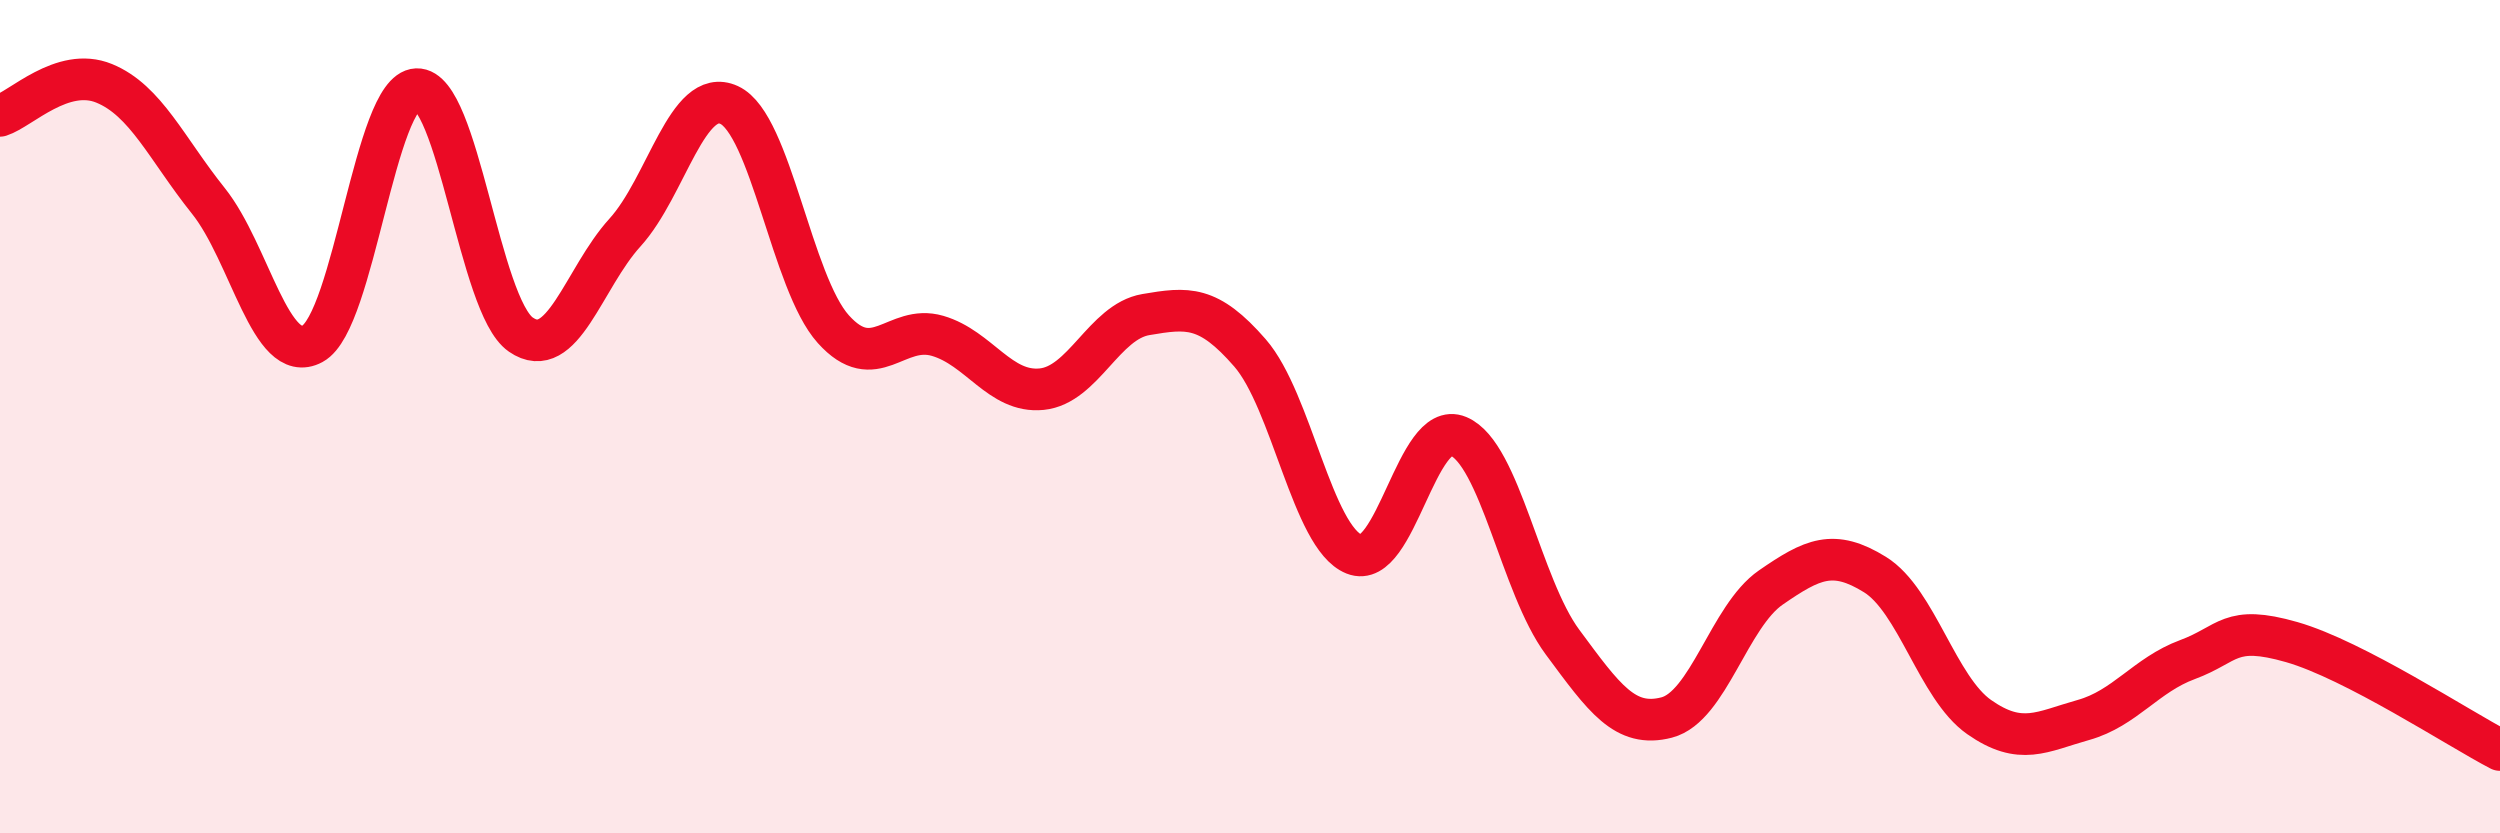
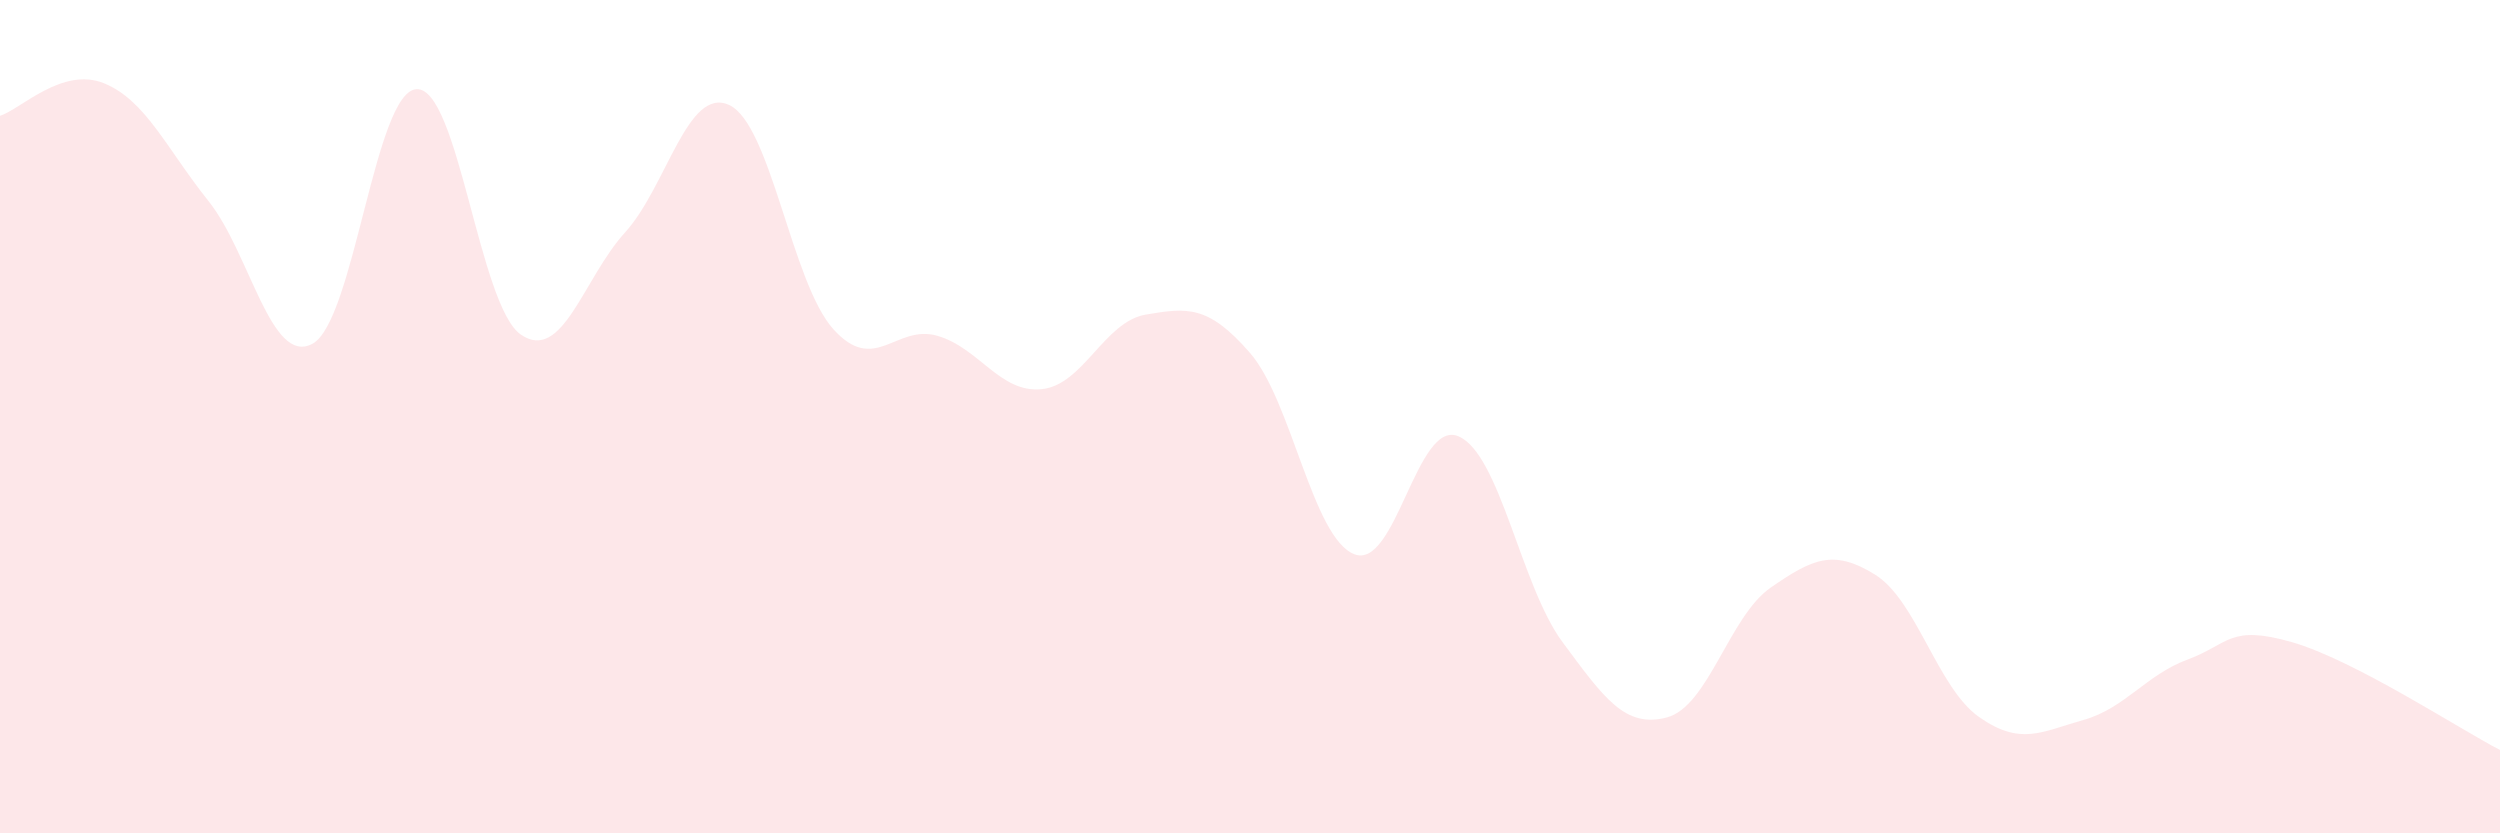
<svg xmlns="http://www.w3.org/2000/svg" width="60" height="20" viewBox="0 0 60 20">
  <path d="M 0,2.78 C 0.5,2.62 1.5,1.59 2.5,2 C 3.5,2.41 4,3.57 5,4.82 C 6,6.07 6.5,8.79 7.5,8.25 C 8.5,7.71 9,2.18 10,2.14 C 11,2.1 11.5,7.34 12.5,8.03 C 13.5,8.72 14,6.68 15,5.58 C 16,4.48 16.5,2.06 17.5,2.52 C 18.5,2.98 19,6.79 20,7.9 C 21,9.01 21.5,7.77 22.5,8.06 C 23.5,8.35 24,9.44 25,9.34 C 26,9.24 26.5,7.72 27.5,7.55 C 28.5,7.38 29,7.32 30,8.47 C 31,9.62 31.5,12.9 32.5,13.3 C 33.5,13.7 34,10.05 35,10.47 C 36,10.89 36.5,14.06 37.5,15.41 C 38.5,16.76 39,17.48 40,17.22 C 41,16.96 41.5,14.79 42.5,14.1 C 43.5,13.41 44,13.17 45,13.79 C 46,14.41 46.5,16.51 47.5,17.21 C 48.5,17.91 49,17.56 50,17.28 C 51,17 51.5,16.2 52.5,15.83 C 53.5,15.46 53.5,14.98 55,15.41 C 56.5,15.84 59,17.48 60,18L60 20L0 20Z" fill="#EB0A25" opacity="0.1" stroke-linecap="round" stroke-linejoin="round" />
-   <path d="M 0,2.78 C 0.5,2.62 1.5,1.59 2.5,2 C 3.5,2.41 4,3.57 5,4.82 C 6,6.07 6.5,8.79 7.5,8.25 C 8.5,7.71 9,2.18 10,2.14 C 11,2.1 11.5,7.34 12.5,8.03 C 13.5,8.72 14,6.68 15,5.58 C 16,4.48 16.5,2.06 17.5,2.52 C 18.5,2.98 19,6.79 20,7.9 C 21,9.01 21.5,7.77 22.5,8.06 C 23.5,8.35 24,9.44 25,9.34 C 26,9.24 26.5,7.72 27.5,7.55 C 28.5,7.38 29,7.32 30,8.47 C 31,9.62 31.5,12.9 32.5,13.3 C 33.5,13.7 34,10.05 35,10.47 C 36,10.89 36.5,14.06 37.5,15.41 C 38.5,16.76 39,17.48 40,17.22 C 41,16.96 41.5,14.79 42.5,14.1 C 43.5,13.41 44,13.17 45,13.79 C 46,14.41 46.5,16.51 47.5,17.21 C 48.5,17.91 49,17.56 50,17.28 C 51,17 51.5,16.2 52.5,15.83 C 53.5,15.46 53.5,14.98 55,15.41 C 56.5,15.84 59,17.48 60,18" stroke="#EB0A25" stroke-width="1" fill="none" stroke-linecap="round" stroke-linejoin="round" />
</svg>